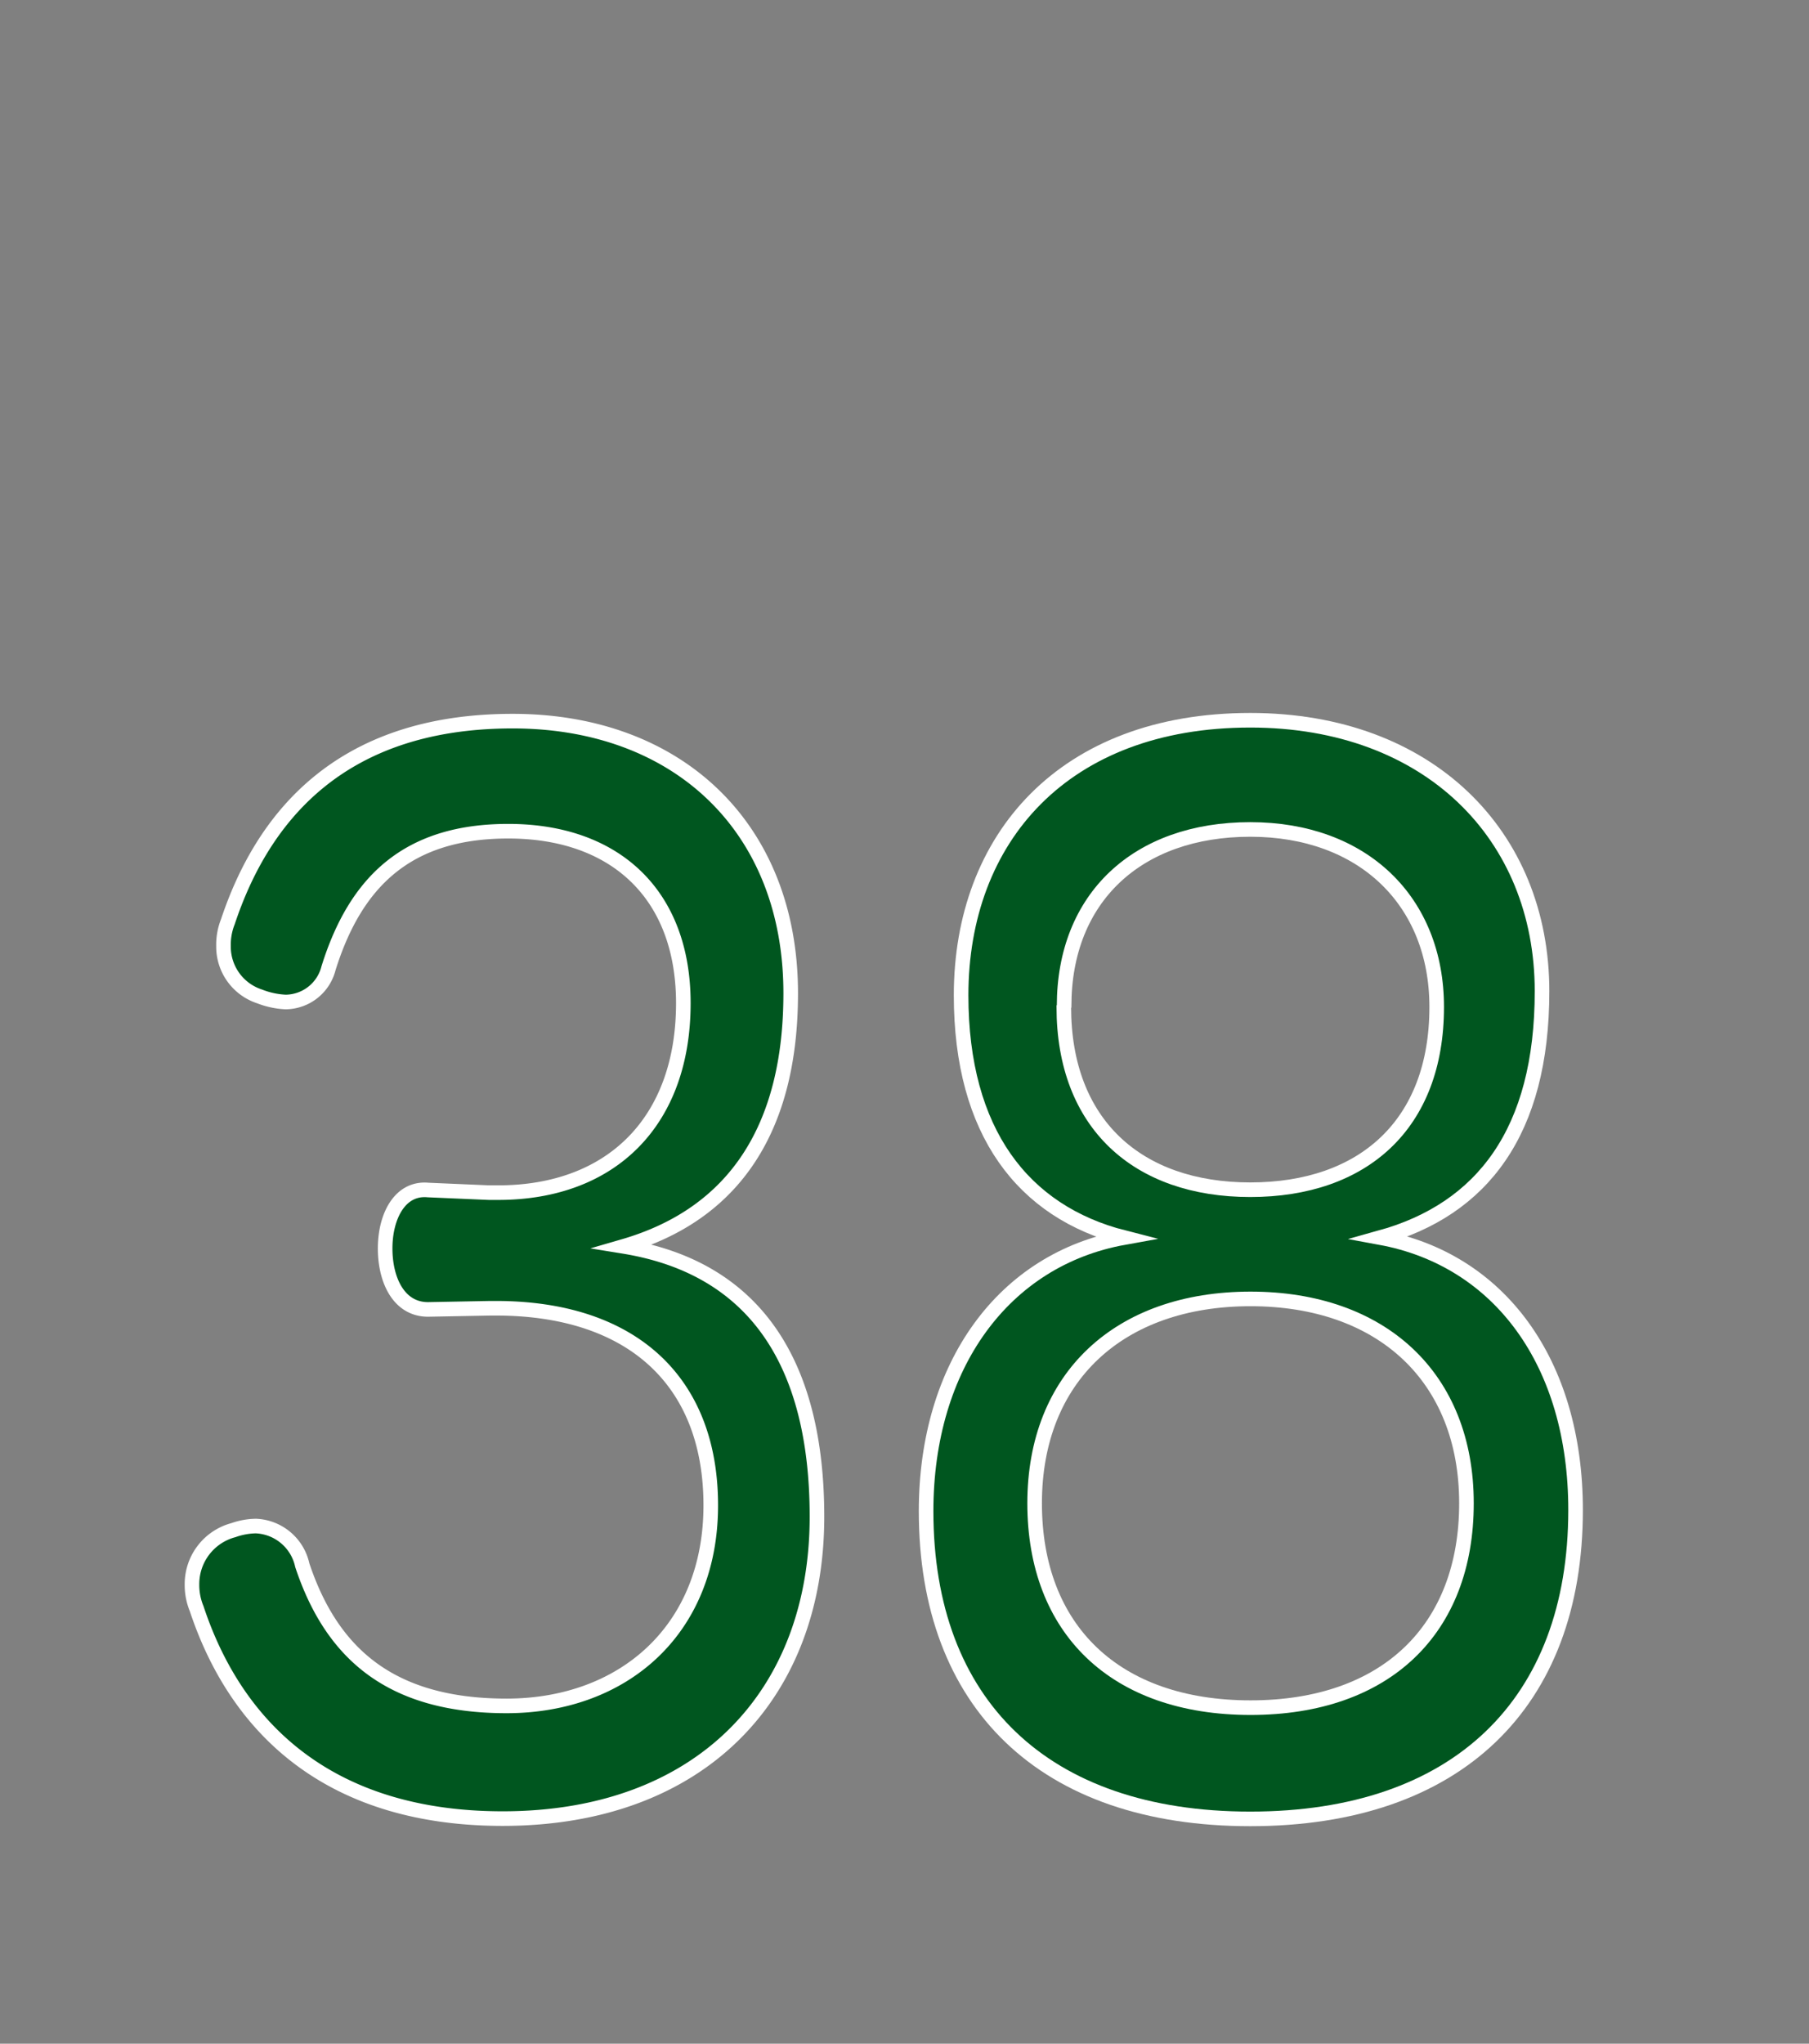
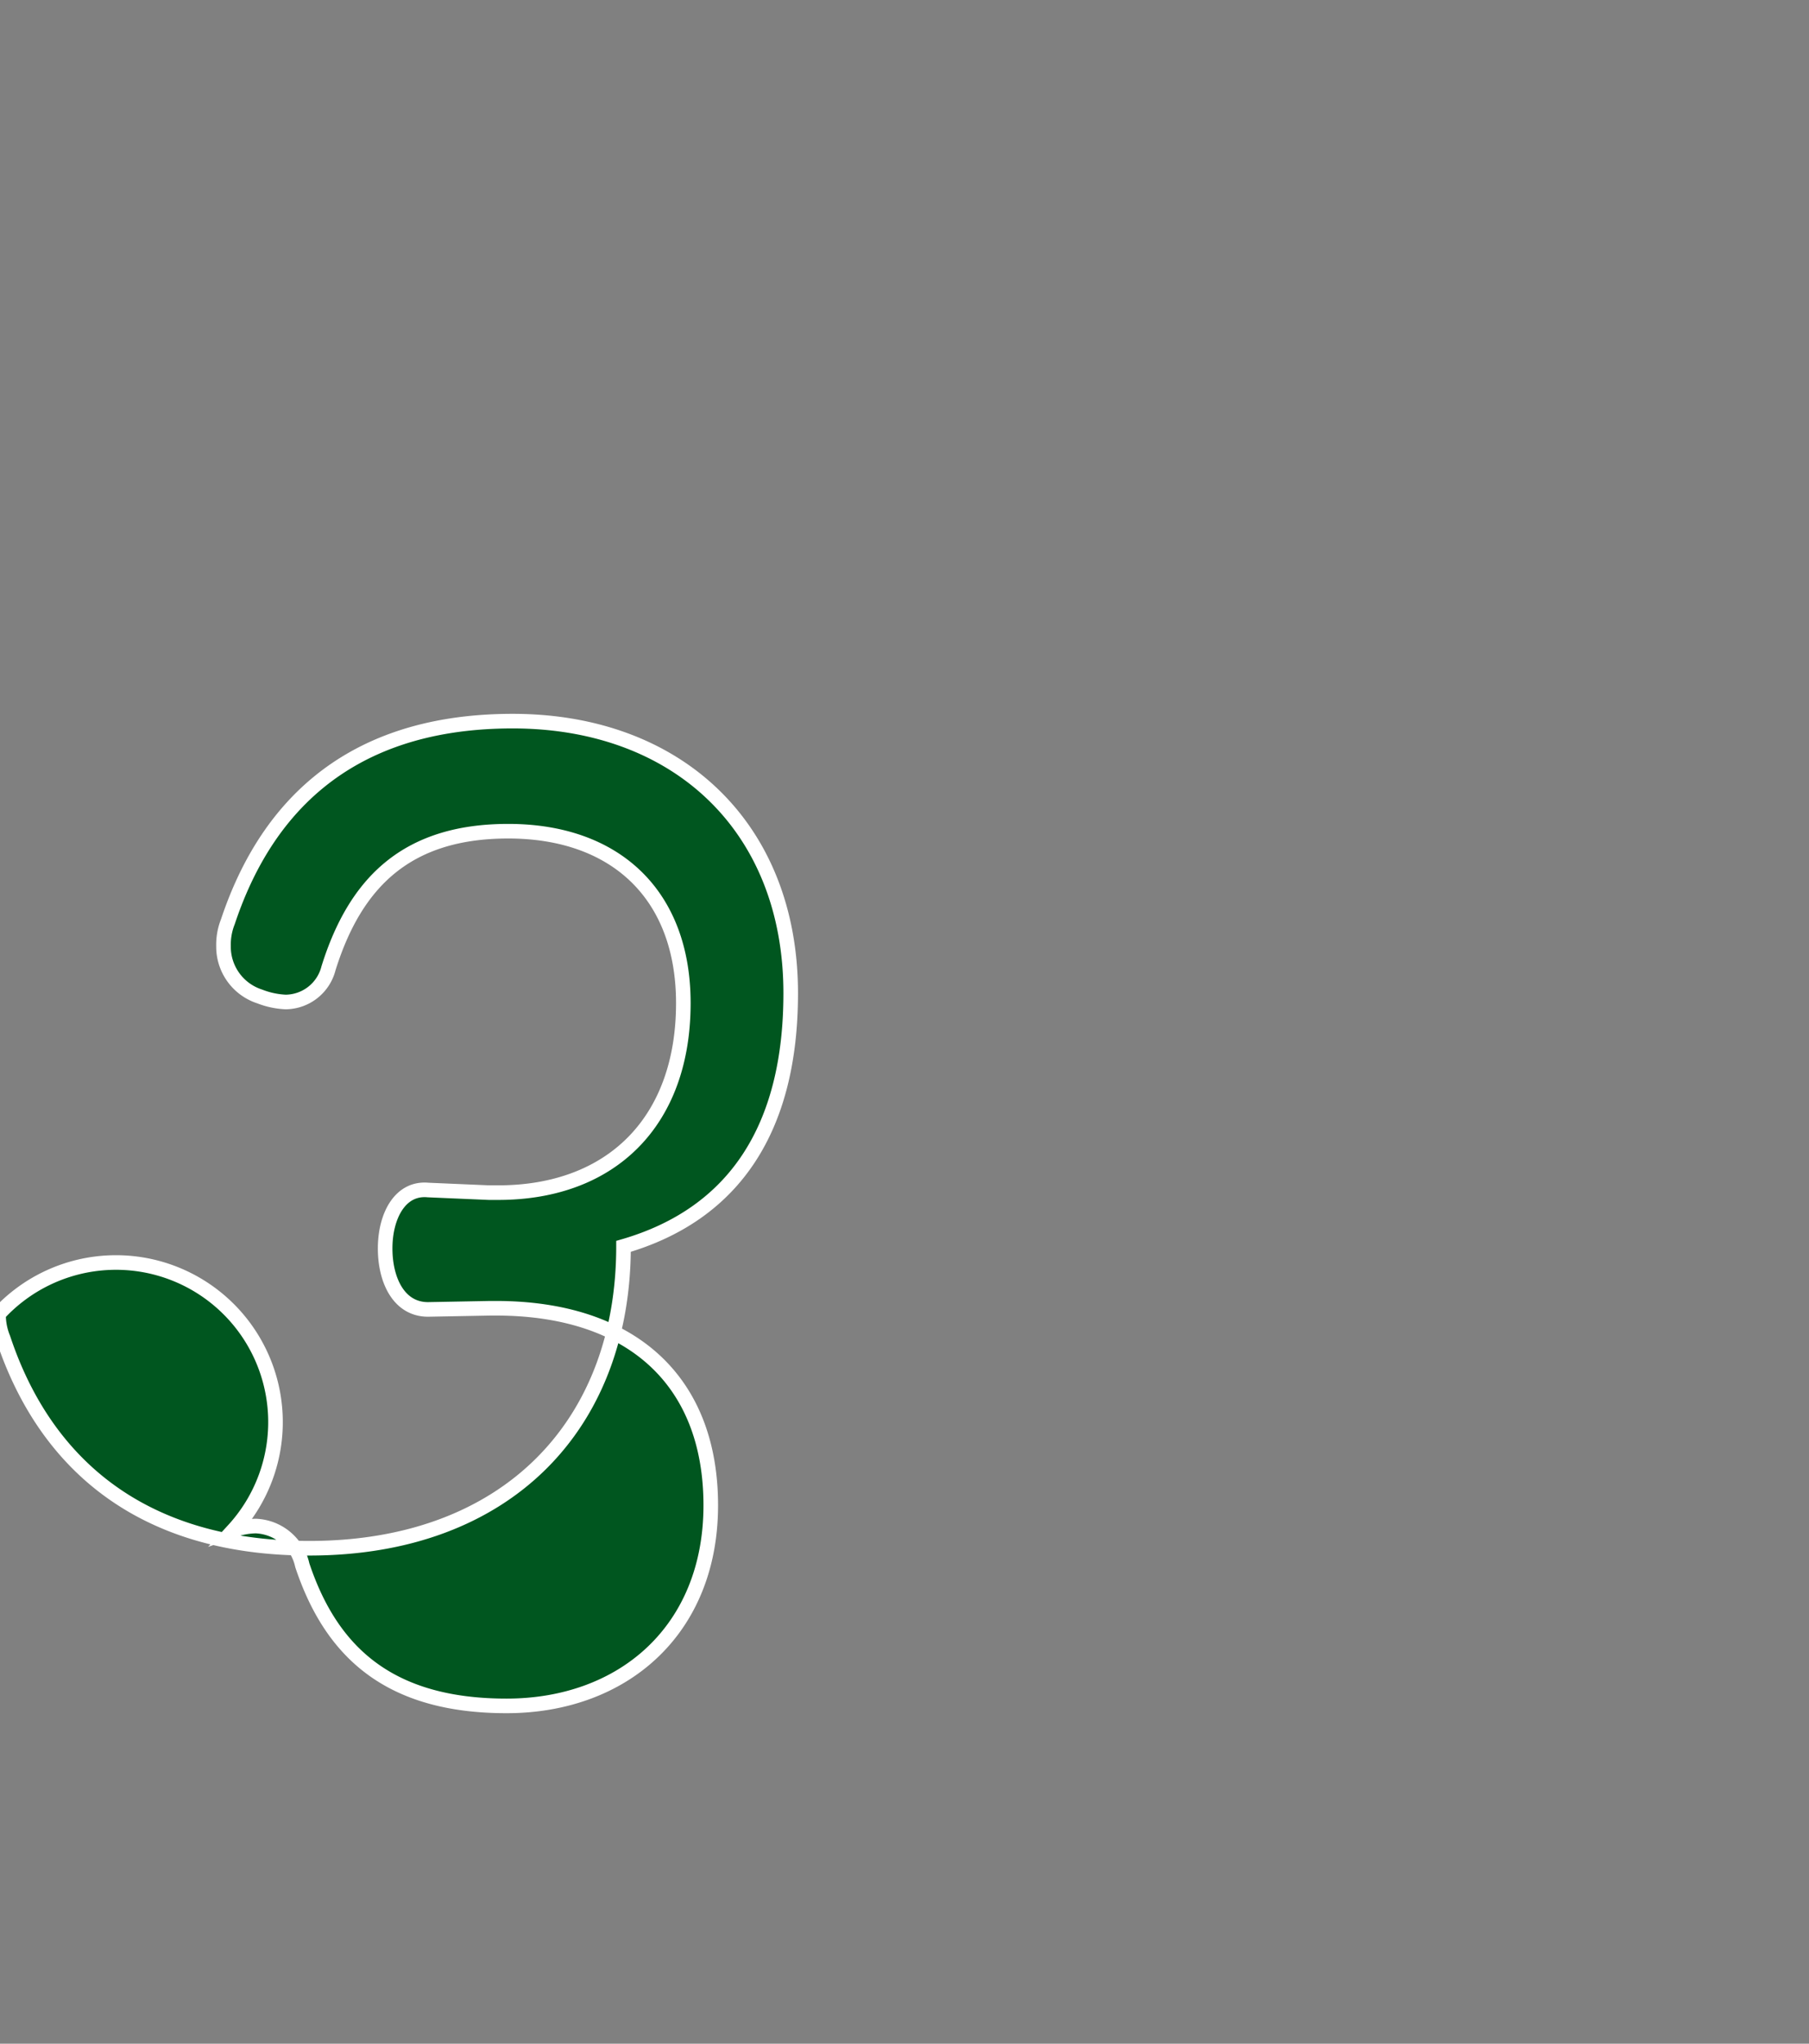
<svg xmlns="http://www.w3.org/2000/svg" id="d89569fd-e4ed-467c-8fb9-3ebf1dcf811e" data-name="レイヤー 1" viewBox="0 0 62 70">
  <rect x="0" y="0" width="62" height="70" fill="#808080" stroke="none" />
  <title>num</title>
-   <path d="M14.67,44.85c-1,0-1.47-1-1.47-2.09s0.5-2.09,1.47-2l2.09,0.09h0.31c3.91,0,6.35-2.46,6.35-6.49,0-3.71-2.32-5.89-6-5.89-3.45,0-5.23,1.72-6.16,4.69a1.53,1.53,0,0,1-1.47,1.16,2.8,2.8,0,0,1-.89-0.19,1.79,1.79,0,0,1-1.24-1.72,2.13,2.13,0,0,1,.15-0.84c1.16-3.48,3.76-6.87,9.76-6.87,5.69,0,9.53,3.67,9.53,9.32,0,4.59-1.9,7.56-5.73,8.67C25.82,43.41,28,46.62,28,51.95c0,6.12-4,10.34-10.77,10.34-5.85,0-9.1-3-10.49-7.19a2.12,2.12,0,0,1-.16-0.83A1.91,1.91,0,0,1,8,52.41a2.42,2.42,0,0,1,.77-0.14,1.7,1.7,0,0,1,1.59,1.34c1,3,3,4.82,7,4.82s7-2.6,7-6.87S21.64,44.81,17,44.81H16.8Z" style="fill:#00561f;stroke:#fff;stroke-miterlimit:10;stroke-width:0.5px" />
-   <path d="M32.94,34.09c0-5.38,3.52-9.42,9.91-9.42,6.12,0,10,3.94,10,9.28,0,4.82-2.05,7.47-5.54,8.44C51.38,43.14,54,46.66,54,51.72c0,6.63-4.07,10.58-11.15,10.58S31.74,58.35,31.74,51.76c0-5,2.67-8.63,6.78-9.37C35.07,41.51,32.94,38.78,32.94,34.09Zm2.52,17.4c0,4.31,2.75,7,7.4,7s7.4-2.69,7.4-7-2.9-7-7.4-7S35.46,47.17,35.46,51.49Zm1-17c0,4,2.52,6.26,6.39,6.26s6.39-2.23,6.39-6.26c0-3.62-2.52-6.08-6.39-6.08S36.47,30.75,36.47,34.46Z" style="fill:#00561f;stroke:#fff;stroke-miterlimit:10;stroke-width:0.5px" />
+   <path d="M14.67,44.85c-1,0-1.47-1-1.47-2.09s0.5-2.09,1.47-2l2.09,0.09h0.31c3.91,0,6.35-2.46,6.35-6.49,0-3.71-2.32-5.89-6-5.89-3.45,0-5.23,1.72-6.16,4.69a1.53,1.53,0,0,1-1.47,1.16,2.8,2.8,0,0,1-.89-0.19,1.79,1.79,0,0,1-1.24-1.72,2.13,2.13,0,0,1,.15-0.84c1.16-3.48,3.76-6.87,9.76-6.87,5.69,0,9.53,3.67,9.53,9.32,0,4.59-1.9,7.56-5.73,8.67c0,6.12-4,10.34-10.77,10.34-5.85,0-9.1-3-10.49-7.19a2.12,2.12,0,0,1-.16-0.83A1.91,1.91,0,0,1,8,52.41a2.42,2.42,0,0,1,.77-0.14,1.7,1.7,0,0,1,1.59,1.34c1,3,3,4.82,7,4.82s7-2.6,7-6.87S21.64,44.81,17,44.81H16.8Z" style="fill:#00561f;stroke:#fff;stroke-miterlimit:10;stroke-width:0.5px" />
</svg>